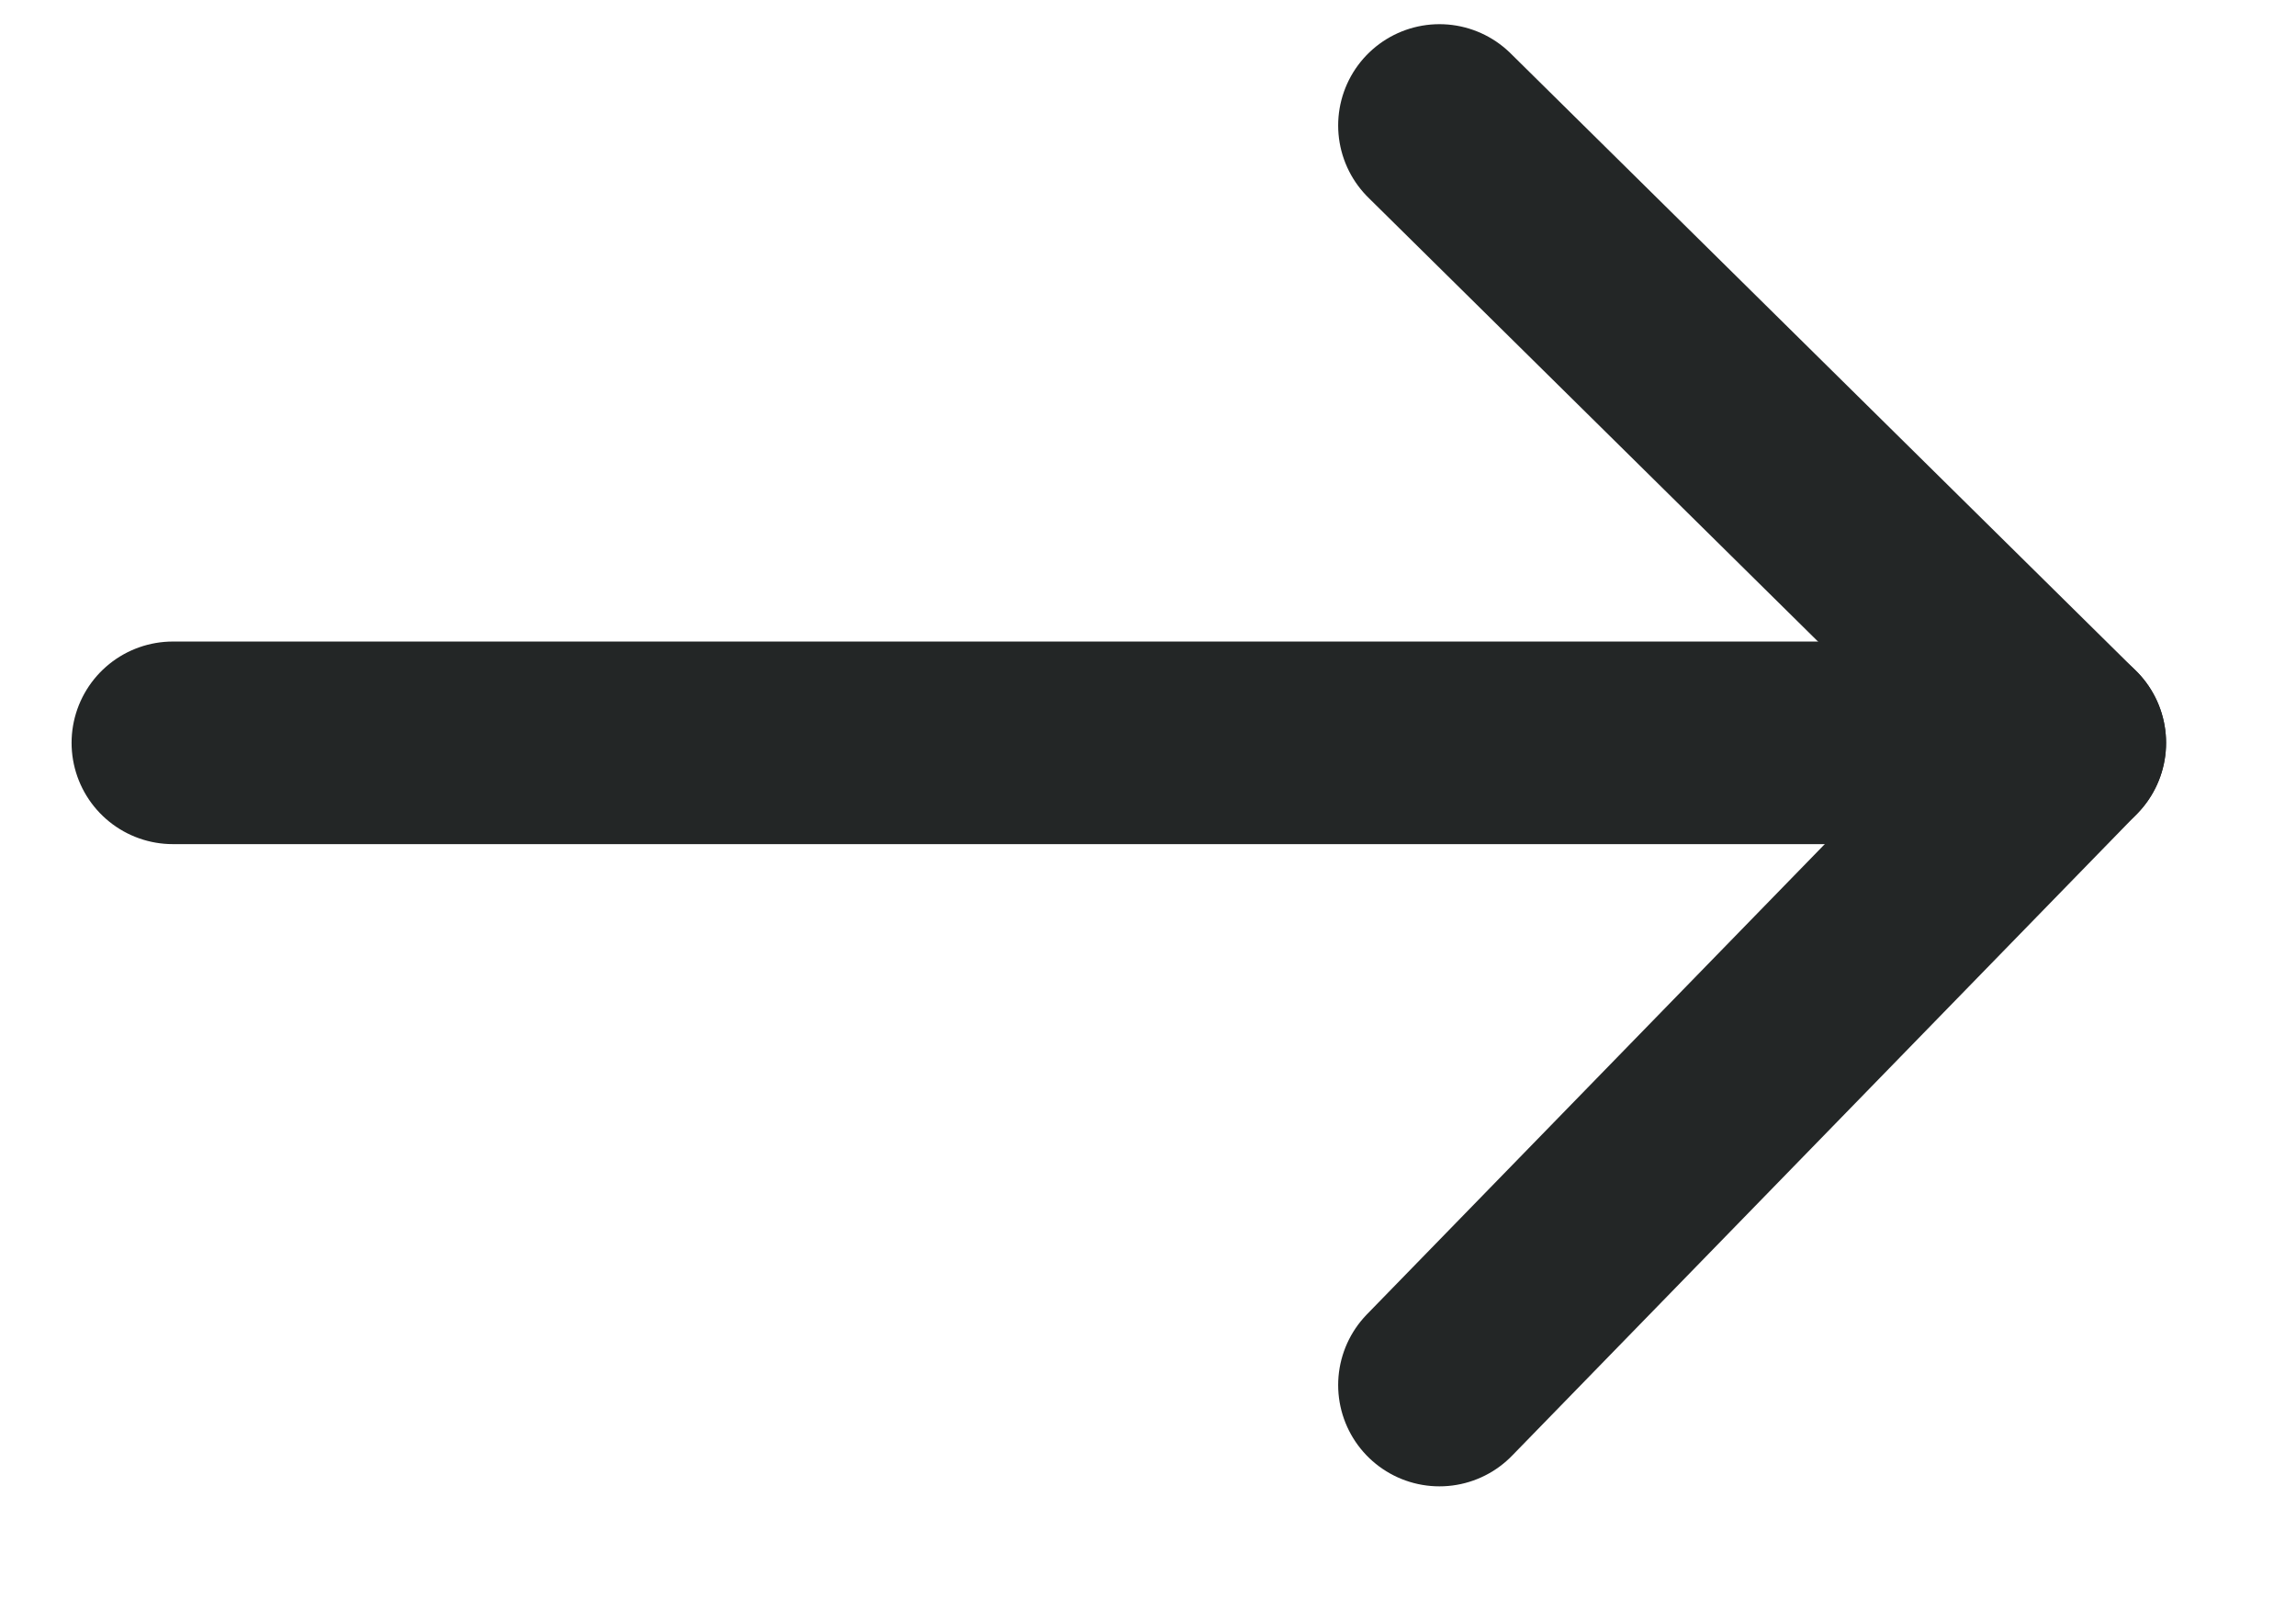
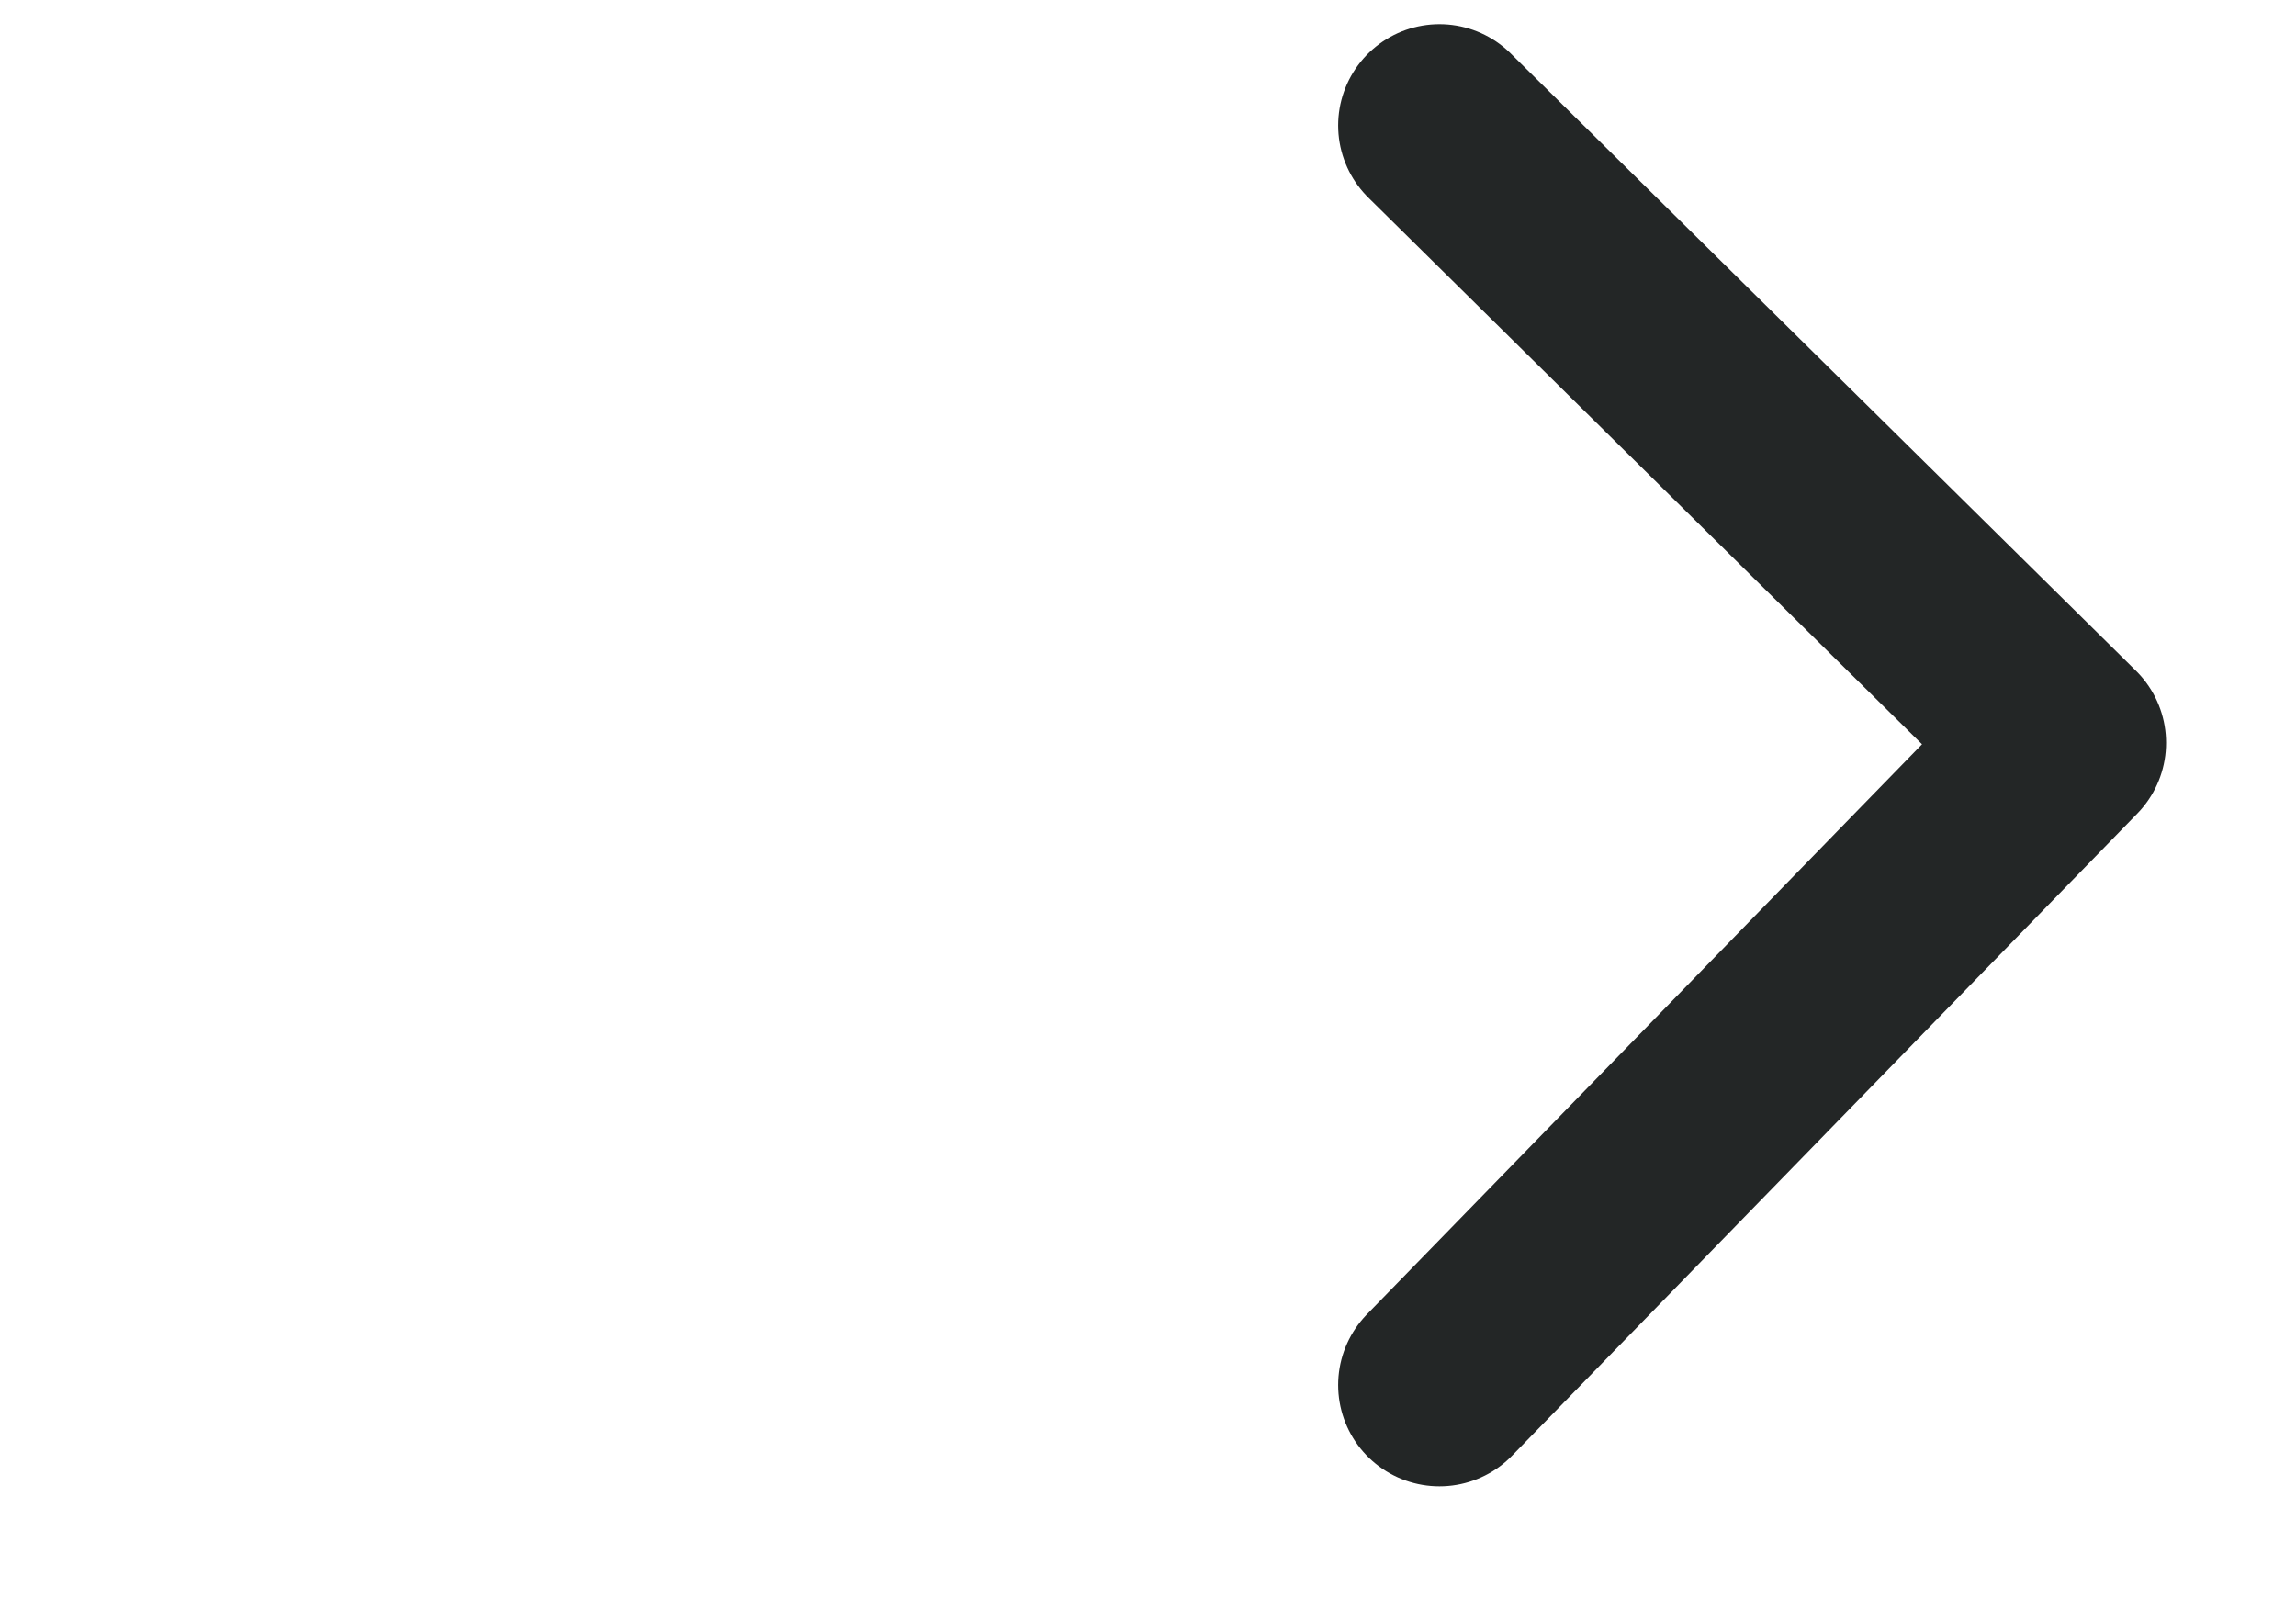
<svg xmlns="http://www.w3.org/2000/svg" width="17px" height="12px" viewBox="0 0 17 12" version="1.1">
  <title>action arrow</title>
  <g id="Page-1" stroke="none" stroke-width="1" fill="none" fill-rule="evenodd" stroke-linecap="round" stroke-linejoin="round">
    <g id="Elm:-Archive-Product-Template" transform="translate(-1244, -1449)" stroke="#232626" stroke-width="1.5">
      <g id="Product-Details-[+-Metafields]" transform="translate(0, 1053)">
        <g id="Newsletter-container-inner" transform="translate(899, 377)">
          <g id="action-arrow" transform="translate(346.28, 19.929)">
            <polyline id="Path-6" points="9.378 0 14.008 4.571 9.378 9.326" />
-             <line x1="14.008" y1="4.571" x2="0" y2="4.571" id="Path-7" />
          </g>
        </g>
      </g>
    </g>
  </g>
</svg>